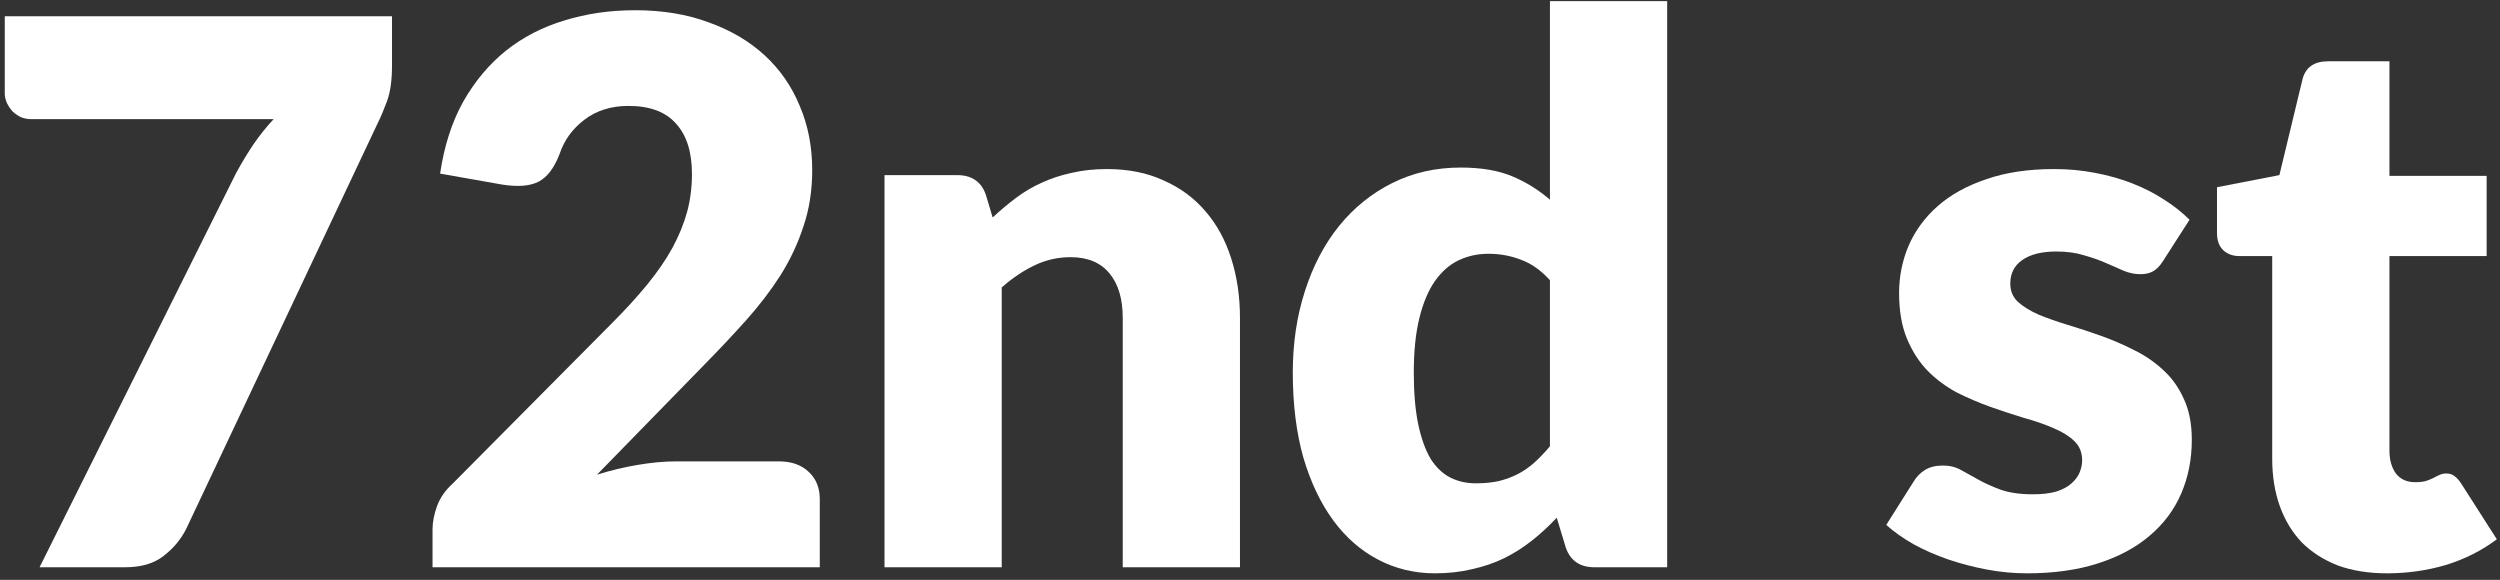
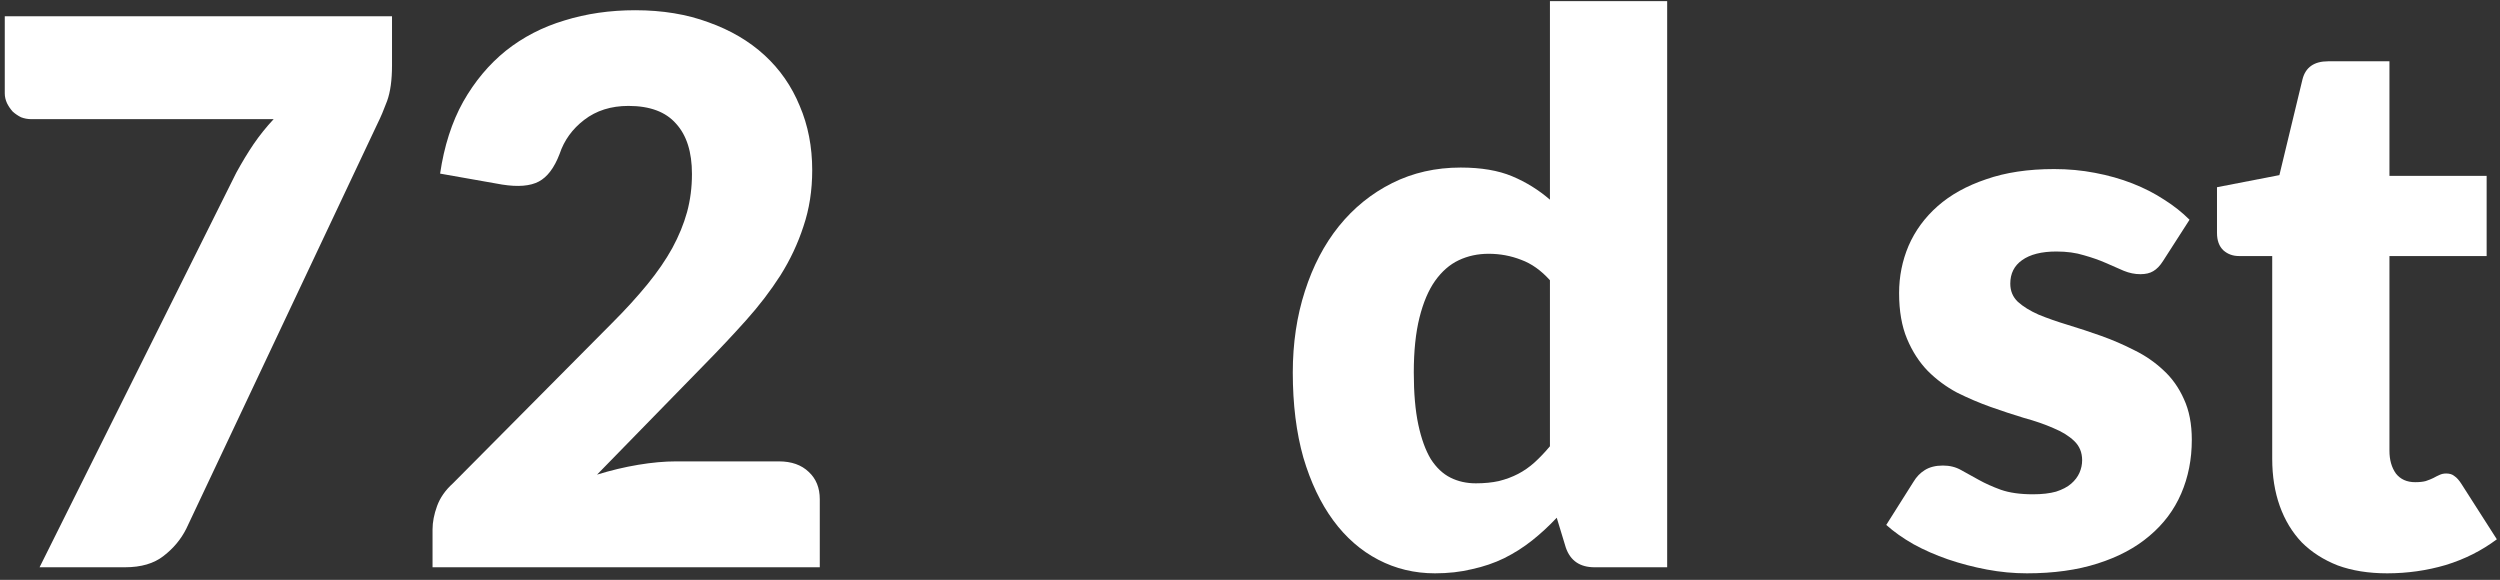
<svg xmlns="http://www.w3.org/2000/svg" width="194" height="45" viewBox="0 0 194 45" fill="none">
  <rect x="0" y="0" width="194" height="45" fill="#333333" stroke="none" />
  <path d="M30.42 1.264V5.079C30.42 6.213 30.293 7.133 30.039 7.837C29.784 8.522 29.54 9.099 29.305 9.569L14.456 41.027C14.045 41.849 13.458 42.553 12.695 43.14C11.952 43.727 10.954 44.02 9.702 44.02H3.07L18.33 13.413C18.78 12.591 19.23 11.848 19.68 11.182C20.149 10.498 20.668 9.852 21.235 9.246H2.424C2.15 9.246 1.886 9.197 1.632 9.099C1.397 8.982 1.182 8.835 0.986 8.659C0.81 8.463 0.664 8.248 0.546 8.013C0.429 7.759 0.37 7.505 0.37 7.25V1.264H30.42Z" fill="white" />
  <path d="M60.445 35.803C61.423 35.803 62.196 36.077 62.764 36.625C63.331 37.153 63.615 37.858 63.615 38.738V44.02H33.565V41.086C33.565 40.518 33.682 39.912 33.917 39.266C34.152 38.621 34.562 38.034 35.149 37.506L47.474 25.092C48.531 24.036 49.45 23.028 50.233 22.07C51.016 21.111 51.661 20.172 52.17 19.253C52.678 18.314 53.06 17.384 53.314 16.465C53.569 15.526 53.696 14.538 53.696 13.501C53.696 11.799 53.285 10.498 52.463 9.598C51.661 8.678 50.429 8.219 48.766 8.219C47.416 8.219 46.271 8.581 45.332 9.304C44.413 10.009 43.777 10.889 43.425 11.945C43.014 13.021 42.476 13.736 41.811 14.088C41.146 14.44 40.197 14.518 38.964 14.322L34.152 13.472C34.465 11.339 35.061 9.48 35.942 7.896C36.842 6.311 37.947 4.991 39.258 3.934C40.588 2.878 42.104 2.095 43.806 1.586C45.508 1.058 47.338 0.794 49.294 0.794C51.407 0.794 53.304 1.107 54.987 1.733C56.689 2.34 58.137 3.191 59.33 4.286C60.523 5.382 61.433 6.693 62.059 8.219C62.705 9.725 63.028 11.388 63.028 13.207C63.028 14.773 62.803 16.22 62.353 17.55C61.922 18.881 61.326 20.152 60.563 21.366C59.8 22.559 58.91 23.723 57.892 24.858C56.895 25.973 55.828 27.107 54.694 28.262L46.33 36.831C47.406 36.498 48.472 36.244 49.529 36.068C50.585 35.892 51.563 35.803 52.463 35.803H60.445Z" fill="white" />
-   <path d="M77.03 16.876C77.617 16.328 78.224 15.819 78.85 15.35C79.476 14.88 80.141 14.489 80.845 14.176C81.569 13.843 82.342 13.589 83.163 13.413C84.005 13.217 84.914 13.119 85.893 13.119C87.555 13.119 89.023 13.413 90.294 14C91.586 14.567 92.671 15.369 93.552 16.406C94.432 17.423 95.097 18.646 95.547 20.074C95.997 21.483 96.222 23.019 96.222 24.681V44.02H87.125V24.681C87.125 23.195 86.783 22.04 86.098 21.219C85.413 20.378 84.406 19.957 83.075 19.957C82.078 19.957 81.139 20.172 80.258 20.602C79.397 21.013 78.556 21.581 77.734 22.305V44.02H68.637V13.589H74.272C75.406 13.589 76.15 14.098 76.502 15.115L77.03 16.876Z" fill="white" />
  <path d="M120.275 21.747C119.59 20.984 118.847 20.456 118.044 20.162C117.242 19.849 116.401 19.693 115.521 19.693C114.679 19.693 113.907 19.859 113.202 20.192C112.498 20.524 111.882 21.062 111.354 21.806C110.845 22.529 110.444 23.478 110.15 24.652C109.857 25.826 109.71 27.244 109.71 28.907C109.71 30.512 109.828 31.861 110.062 32.957C110.297 34.053 110.62 34.943 111.031 35.627C111.461 36.293 111.97 36.772 112.557 37.065C113.144 37.359 113.799 37.506 114.523 37.506C115.188 37.506 115.785 37.447 116.313 37.33C116.861 37.193 117.36 37.007 117.81 36.772C118.26 36.537 118.68 36.244 119.072 35.892C119.482 35.52 119.883 35.099 120.275 34.63V21.747ZM129.372 0.09V44.02H123.737C122.603 44.02 121.859 43.512 121.507 42.494L120.803 40.176C120.196 40.822 119.561 41.408 118.895 41.937C118.23 42.465 117.506 42.925 116.724 43.316C115.961 43.688 115.129 43.971 114.229 44.167C113.349 44.382 112.39 44.49 111.354 44.49C109.769 44.49 108.302 44.138 106.952 43.433C105.602 42.729 104.438 41.712 103.46 40.382C102.481 39.051 101.709 37.427 101.141 35.51C100.594 33.573 100.32 31.372 100.32 28.907C100.32 26.638 100.633 24.535 101.259 22.598C101.885 20.642 102.765 18.959 103.9 17.55C105.054 16.122 106.433 15.007 108.038 14.205C109.642 13.403 111.412 13.002 113.349 13.002C114.934 13.002 116.264 13.227 117.34 13.677C118.416 14.127 119.394 14.733 120.275 15.496V0.09H129.372Z" fill="white" />
  <path d="M167.854 20.25C167.619 20.622 167.365 20.886 167.091 21.043C166.836 21.199 166.504 21.277 166.093 21.277C165.663 21.277 165.232 21.189 164.802 21.013C164.371 20.818 163.902 20.612 163.393 20.397C162.904 20.182 162.346 19.986 161.72 19.81C161.094 19.614 160.38 19.517 159.578 19.517C158.424 19.517 157.534 19.742 156.908 20.192C156.301 20.622 155.998 21.229 155.998 22.011C155.998 22.578 156.194 23.048 156.585 23.42C156.996 23.791 157.534 24.124 158.199 24.417C158.864 24.691 159.617 24.955 160.459 25.21C161.3 25.464 162.161 25.748 163.041 26.061C163.921 26.374 164.782 26.745 165.623 27.176C166.465 27.587 167.218 28.105 167.883 28.731C168.548 29.338 169.076 30.081 169.468 30.962C169.879 31.842 170.084 32.898 170.084 34.131C170.084 35.637 169.81 37.026 169.262 38.298C168.714 39.57 167.893 40.665 166.797 41.585C165.721 42.504 164.381 43.218 162.777 43.727C161.192 44.236 159.363 44.49 157.289 44.49C156.252 44.49 155.215 44.392 154.179 44.196C153.142 44.001 152.134 43.737 151.156 43.404C150.197 43.072 149.307 42.68 148.486 42.23C147.664 41.761 146.96 41.262 146.373 40.734L148.486 37.388C148.72 36.997 149.014 36.694 149.366 36.478C149.738 36.244 150.207 36.126 150.774 36.126C151.303 36.126 151.772 36.244 152.183 36.478C152.613 36.713 153.073 36.968 153.562 37.242C154.051 37.515 154.619 37.77 155.264 38.005C155.93 38.239 156.761 38.357 157.759 38.357C158.463 38.357 159.06 38.288 159.549 38.151C160.038 37.995 160.429 37.789 160.723 37.535C161.016 37.281 161.231 36.997 161.368 36.684C161.505 36.371 161.574 36.048 161.574 35.715C161.574 35.109 161.368 34.61 160.957 34.219C160.547 33.828 160.009 33.495 159.343 33.221C158.678 32.928 157.915 32.663 157.054 32.429C156.213 32.174 155.352 31.891 154.472 31.578C153.592 31.265 152.721 30.893 151.86 30.463C151.019 30.013 150.266 29.455 149.601 28.79C148.935 28.105 148.397 27.274 147.987 26.296C147.576 25.317 147.37 24.134 147.37 22.745C147.37 21.453 147.615 20.231 148.104 19.076C148.613 17.903 149.366 16.876 150.364 15.995C151.361 15.115 152.613 14.42 154.12 13.912C155.626 13.383 157.387 13.119 159.402 13.119C160.498 13.119 161.554 13.217 162.571 13.413C163.608 13.608 164.577 13.882 165.477 14.235C166.377 14.587 167.198 15.007 167.942 15.496C168.685 15.966 169.341 16.484 169.908 17.052L167.854 20.25Z" fill="white" />
  <path d="M185.245 44.49C183.797 44.49 182.515 44.284 181.4 43.874C180.305 43.443 179.375 42.846 178.613 42.084C177.869 41.301 177.302 40.362 176.91 39.266C176.519 38.171 176.324 36.948 176.324 35.598V19.869H173.741C173.272 19.869 172.871 19.722 172.538 19.429C172.205 19.116 172.039 18.666 172.039 18.079V14.528L176.881 13.589L178.671 6.164C178.906 5.225 179.571 4.756 180.667 4.756H185.421V13.648H192.963V19.869H185.421V34.982C185.421 35.686 185.587 36.273 185.92 36.743C186.272 37.193 186.771 37.417 187.416 37.417C187.749 37.417 188.023 37.388 188.238 37.33C188.473 37.251 188.668 37.173 188.825 37.095C189.001 36.997 189.157 36.919 189.294 36.86C189.451 36.782 189.627 36.743 189.823 36.743C190.096 36.743 190.312 36.811 190.468 36.948C190.644 37.065 190.82 37.261 190.996 37.535L193.755 41.849C192.581 42.729 191.26 43.394 189.793 43.844C188.326 44.275 186.81 44.49 185.245 44.49Z" fill="white" />
</svg>